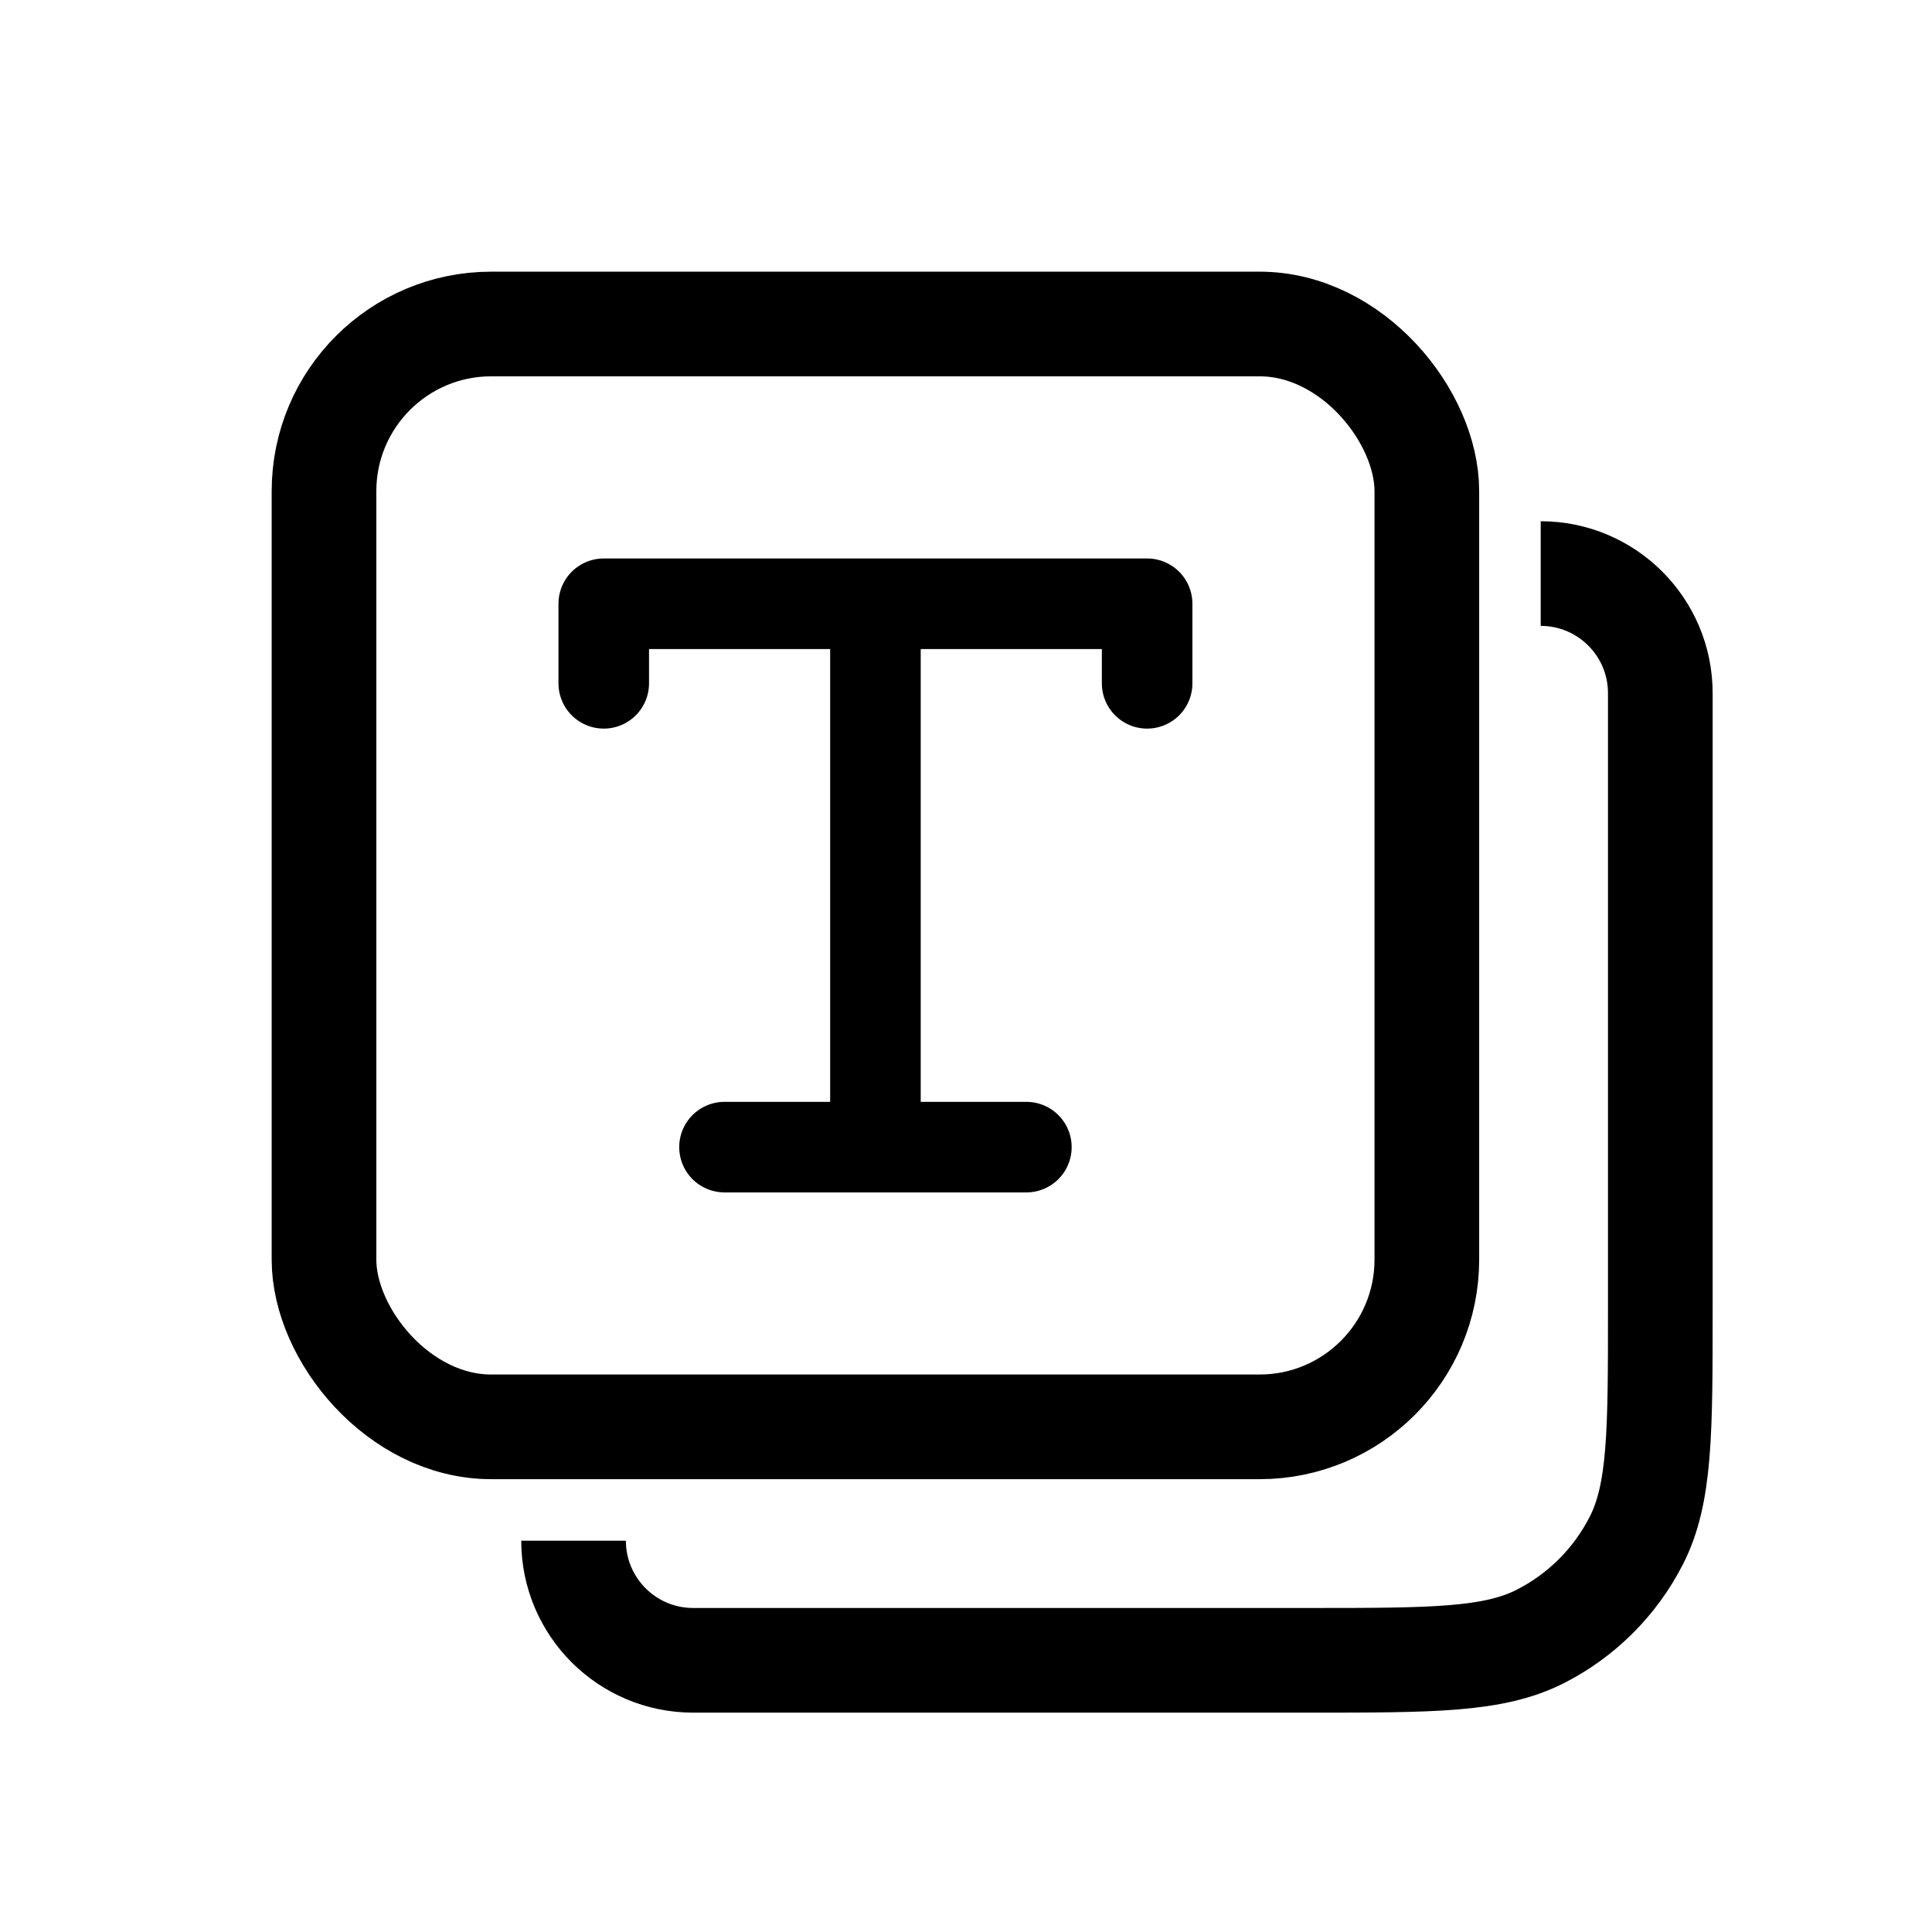
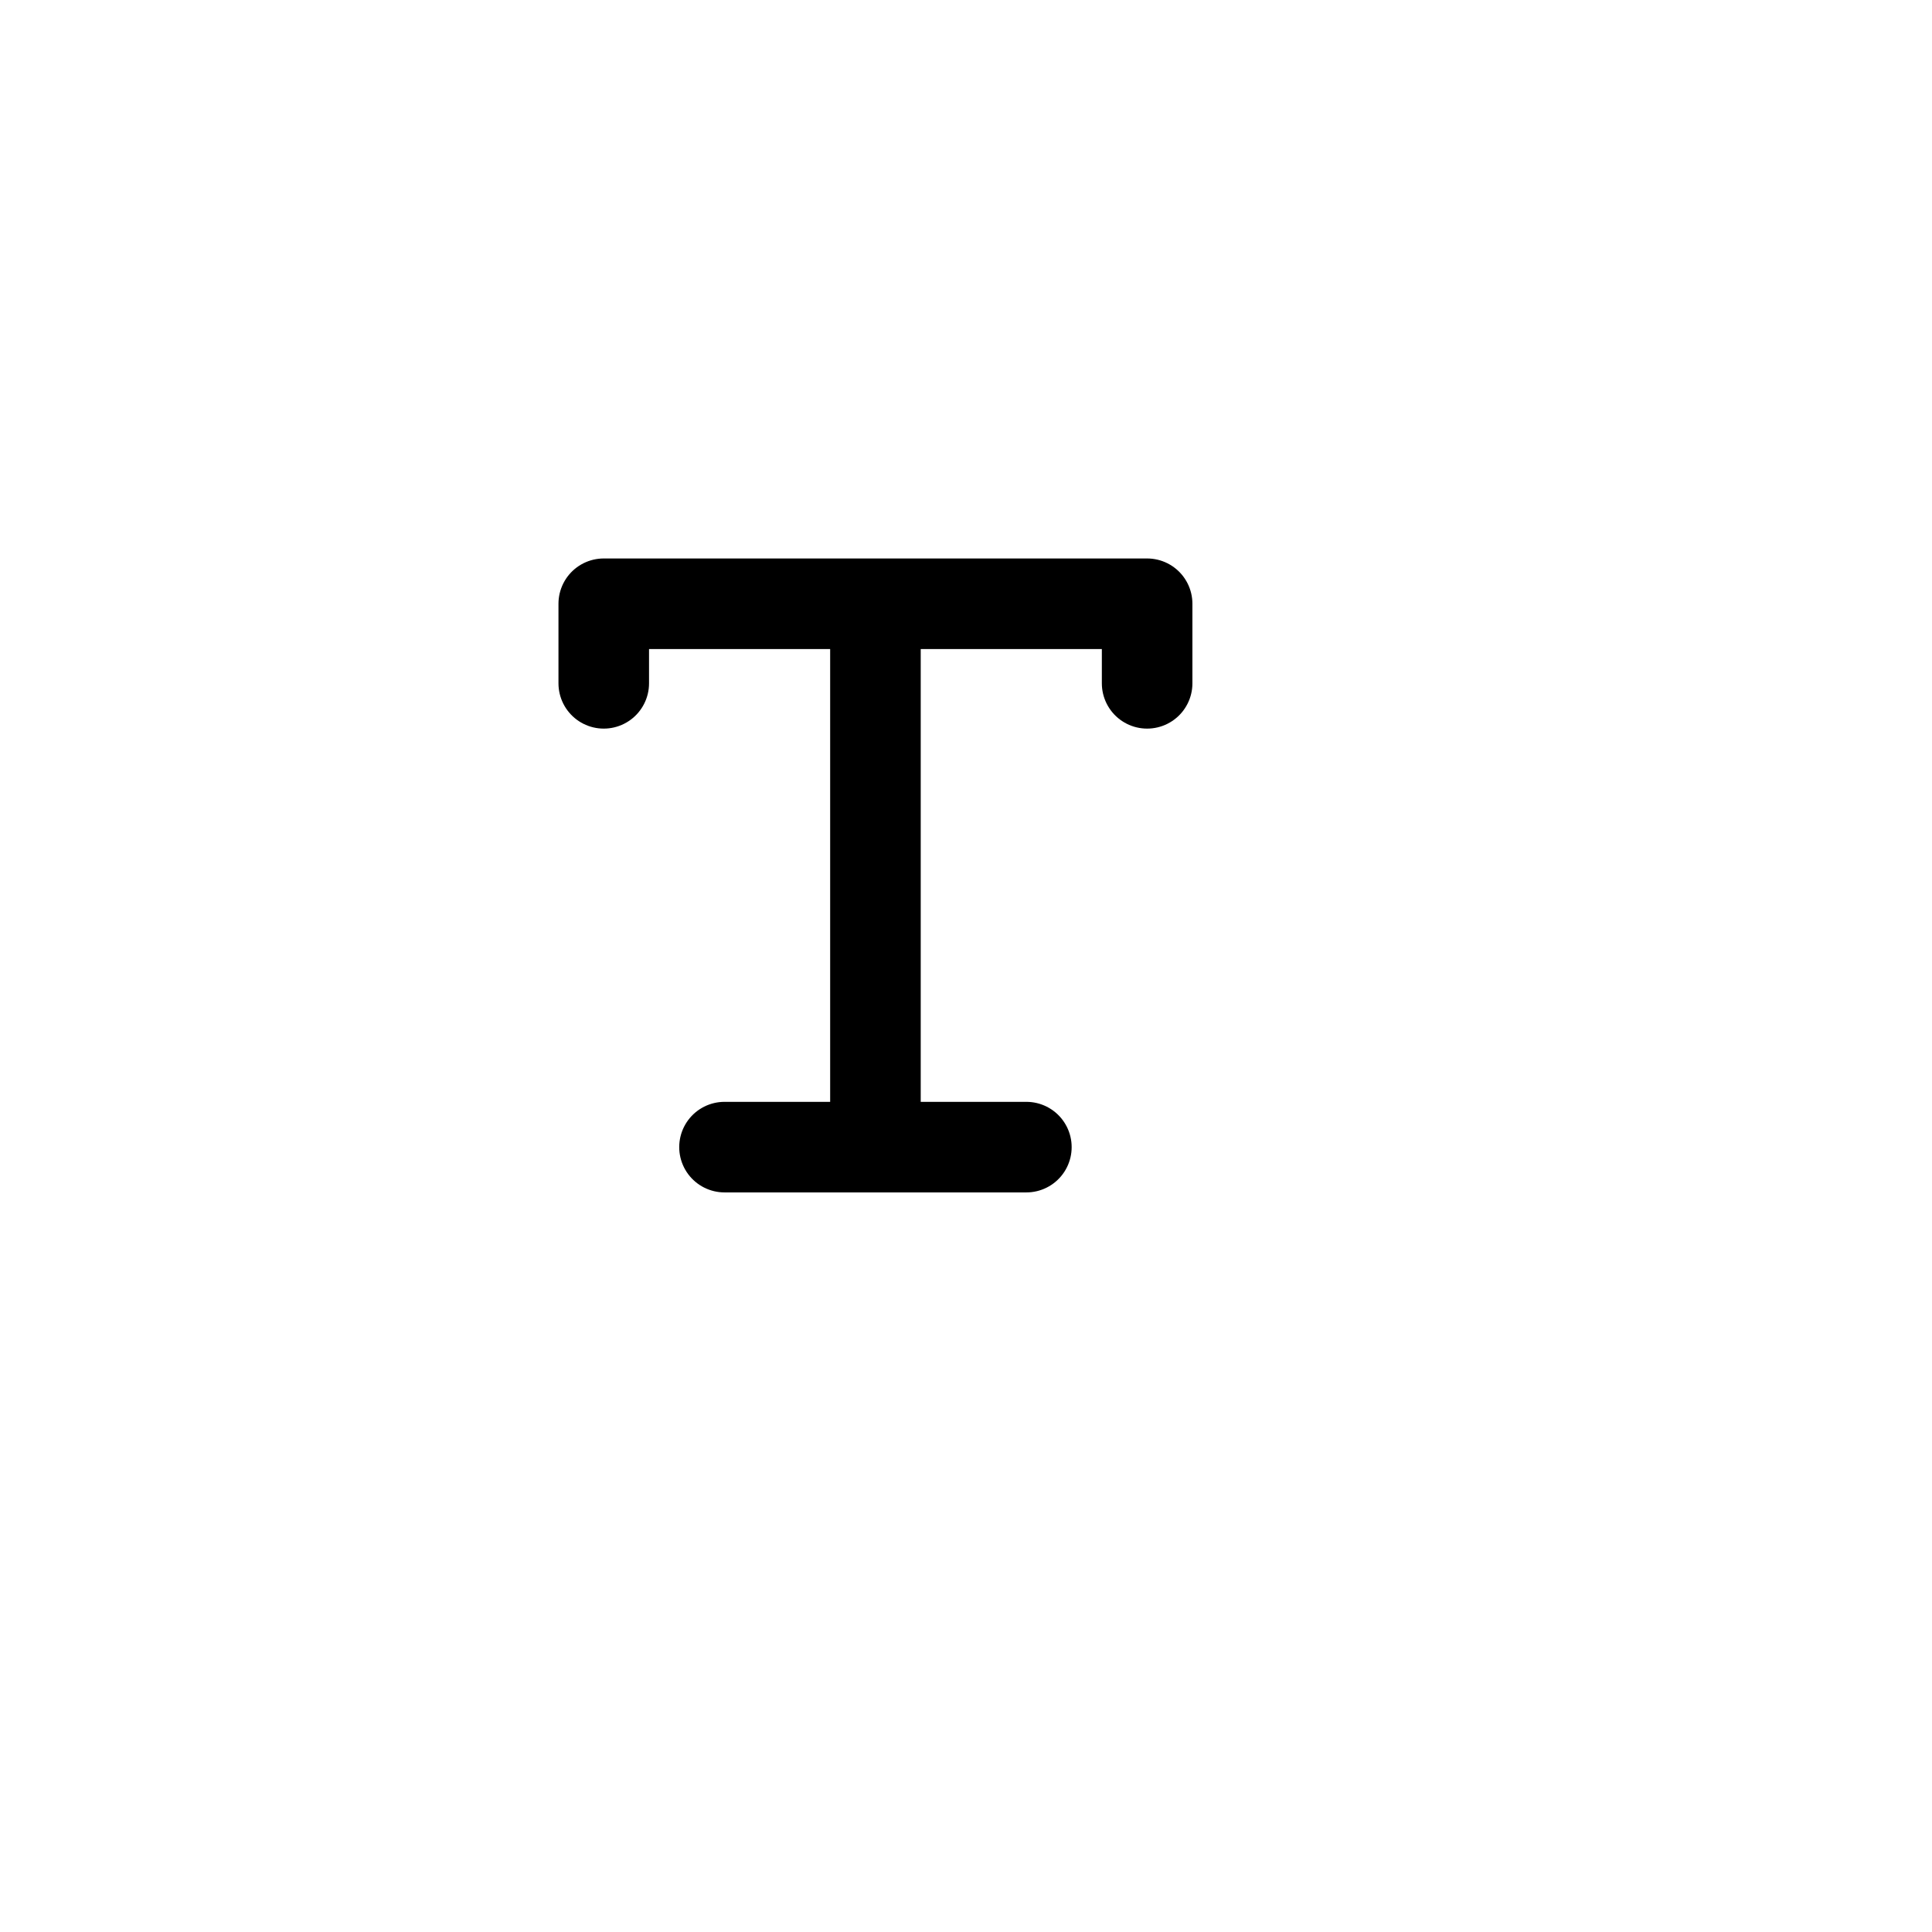
<svg xmlns="http://www.w3.org/2000/svg" width="64" height="64" viewBox="0 0 64 64" fill="none">
-   <rect x="10.733" y="10.733" width="36.533" height="36.533" rx="5.539" stroke="black" stroke-width="3.467" />
-   <path d="M51.038 19V19C53.226 19 55 20.774 55 22.962V43.364C55 47.437 55 49.473 54.207 51.029C53.51 52.398 52.398 53.51 51.029 54.207C49.473 55 47.437 55 43.364 55H22.962C20.774 55 19 53.226 19 51.038V51.038" stroke="black" stroke-width="3.467" />
  <path d="M20 22.636V20H29M38 22.636V20H29M29 20V38M29 38H24M29 38H34" stroke="black" stroke-width="3" stroke-linecap="round" stroke-linejoin="round" />
</svg>